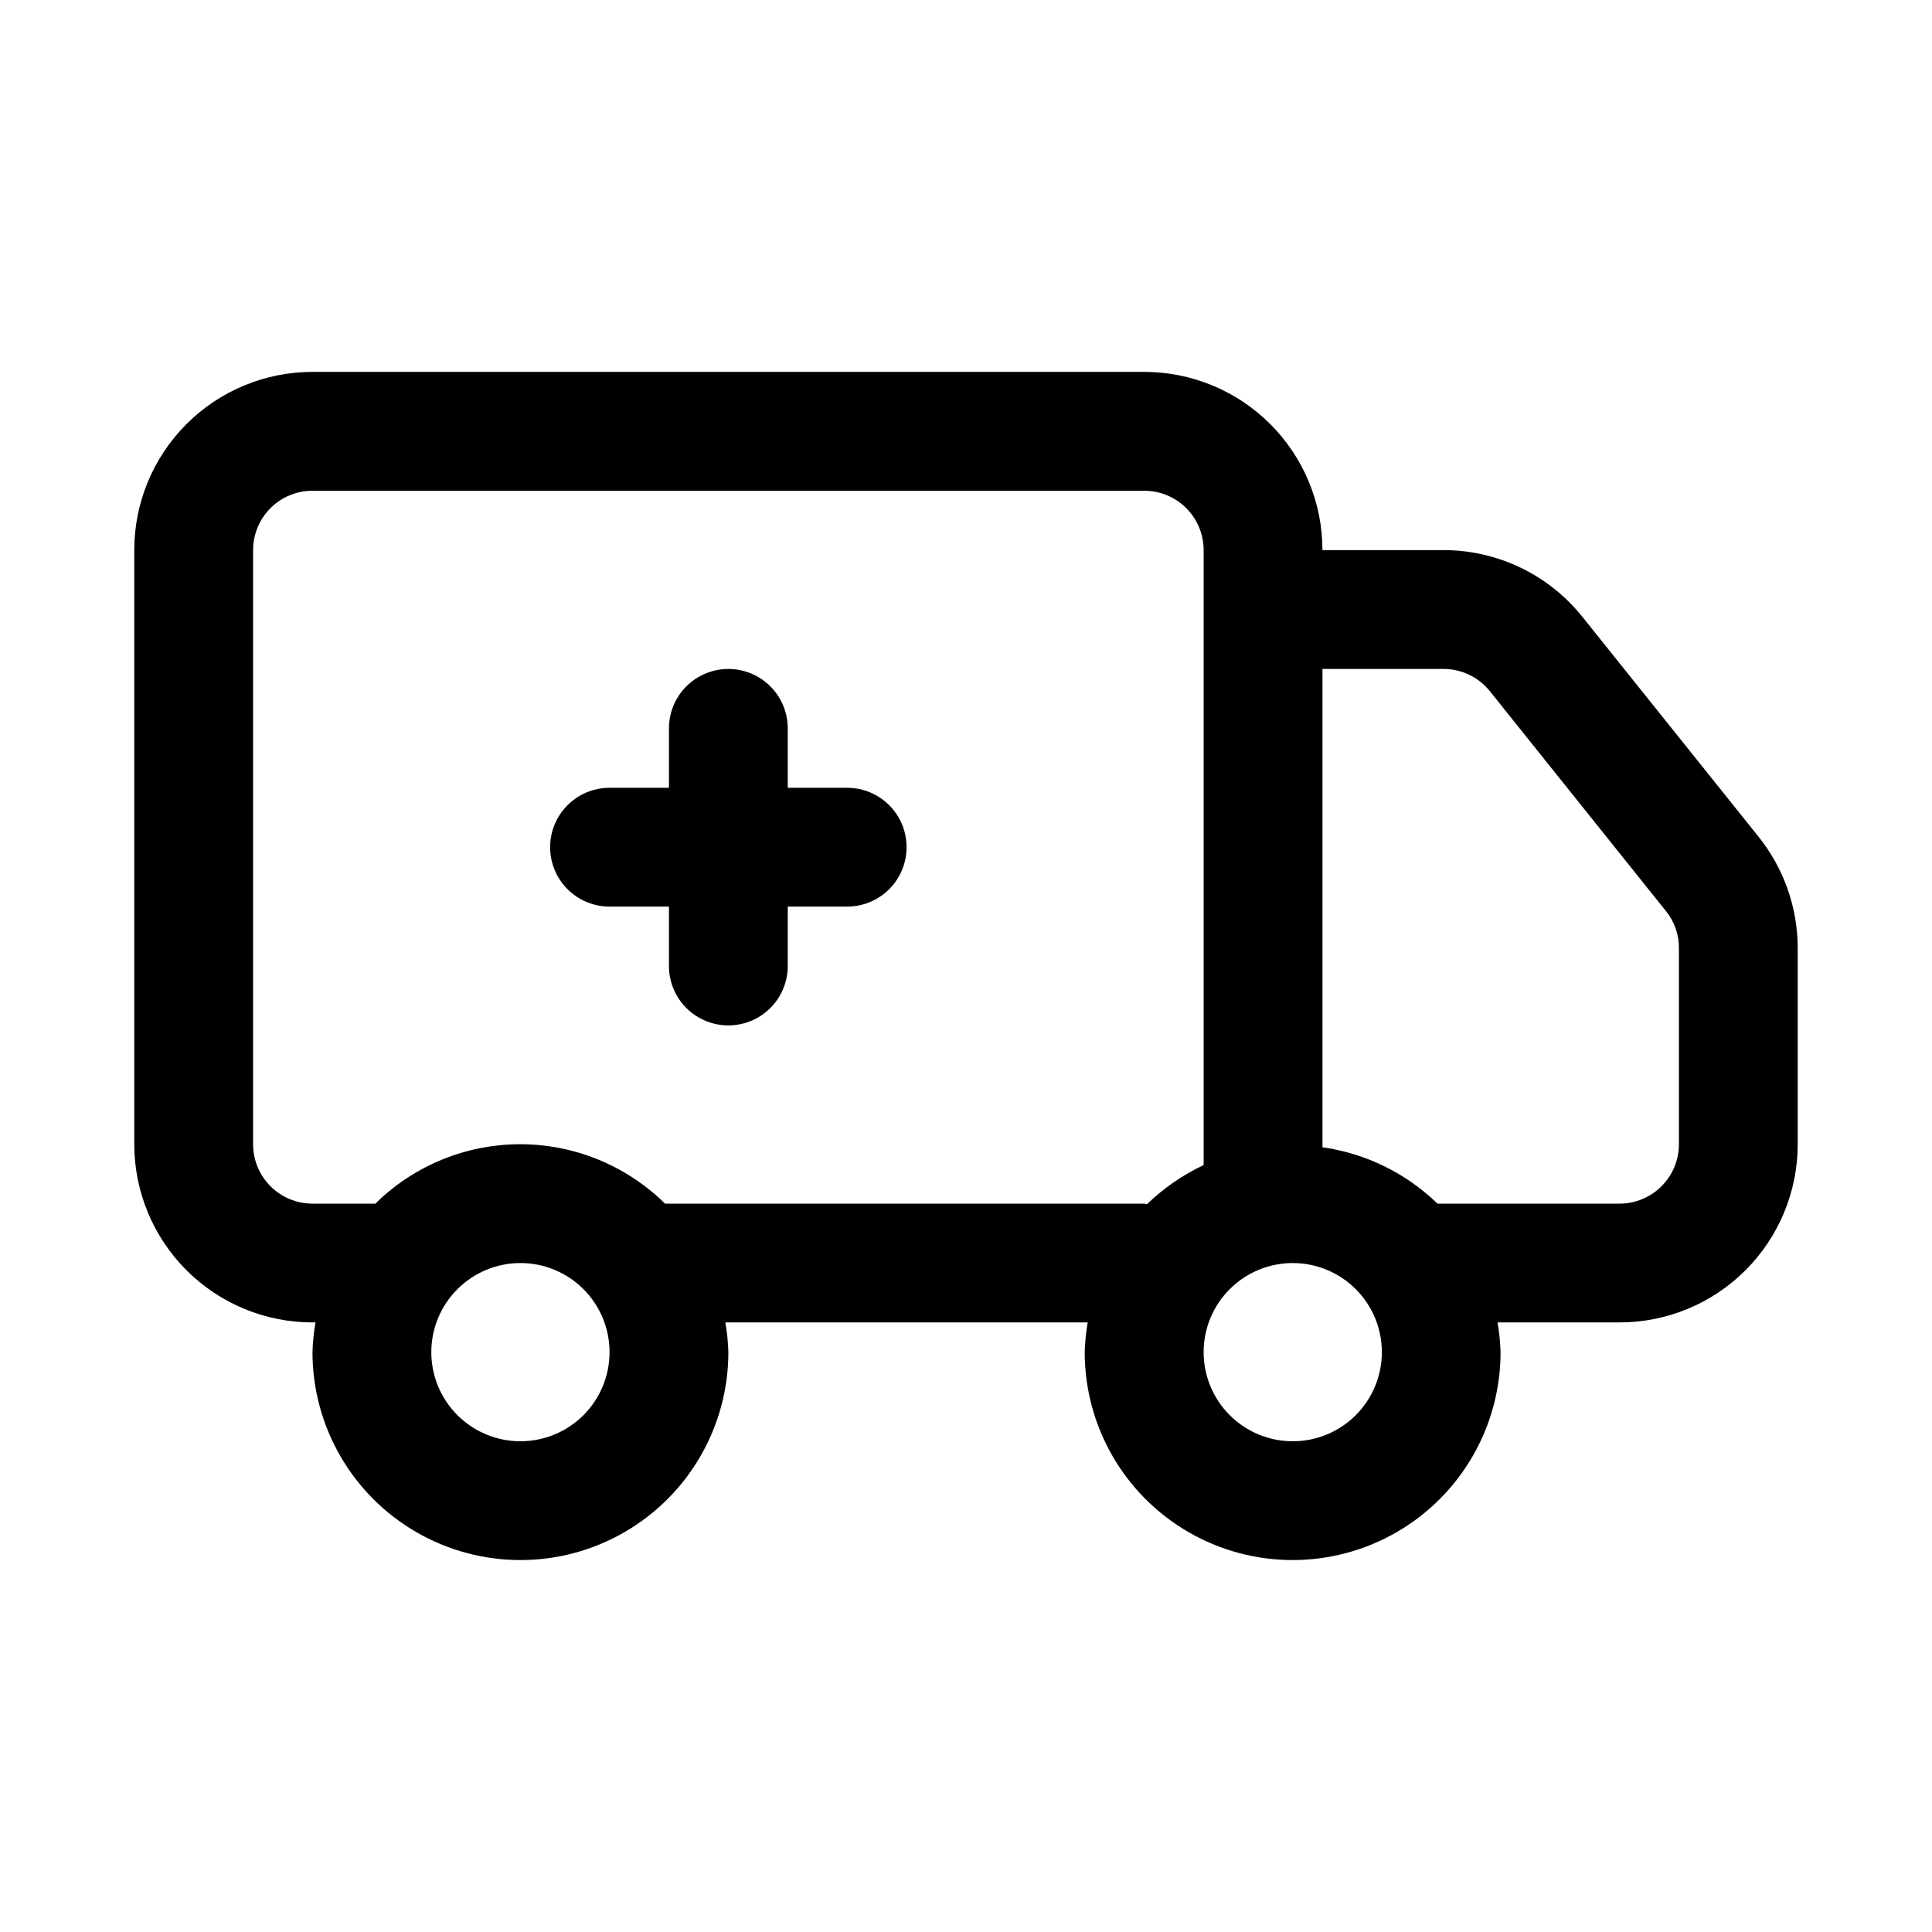
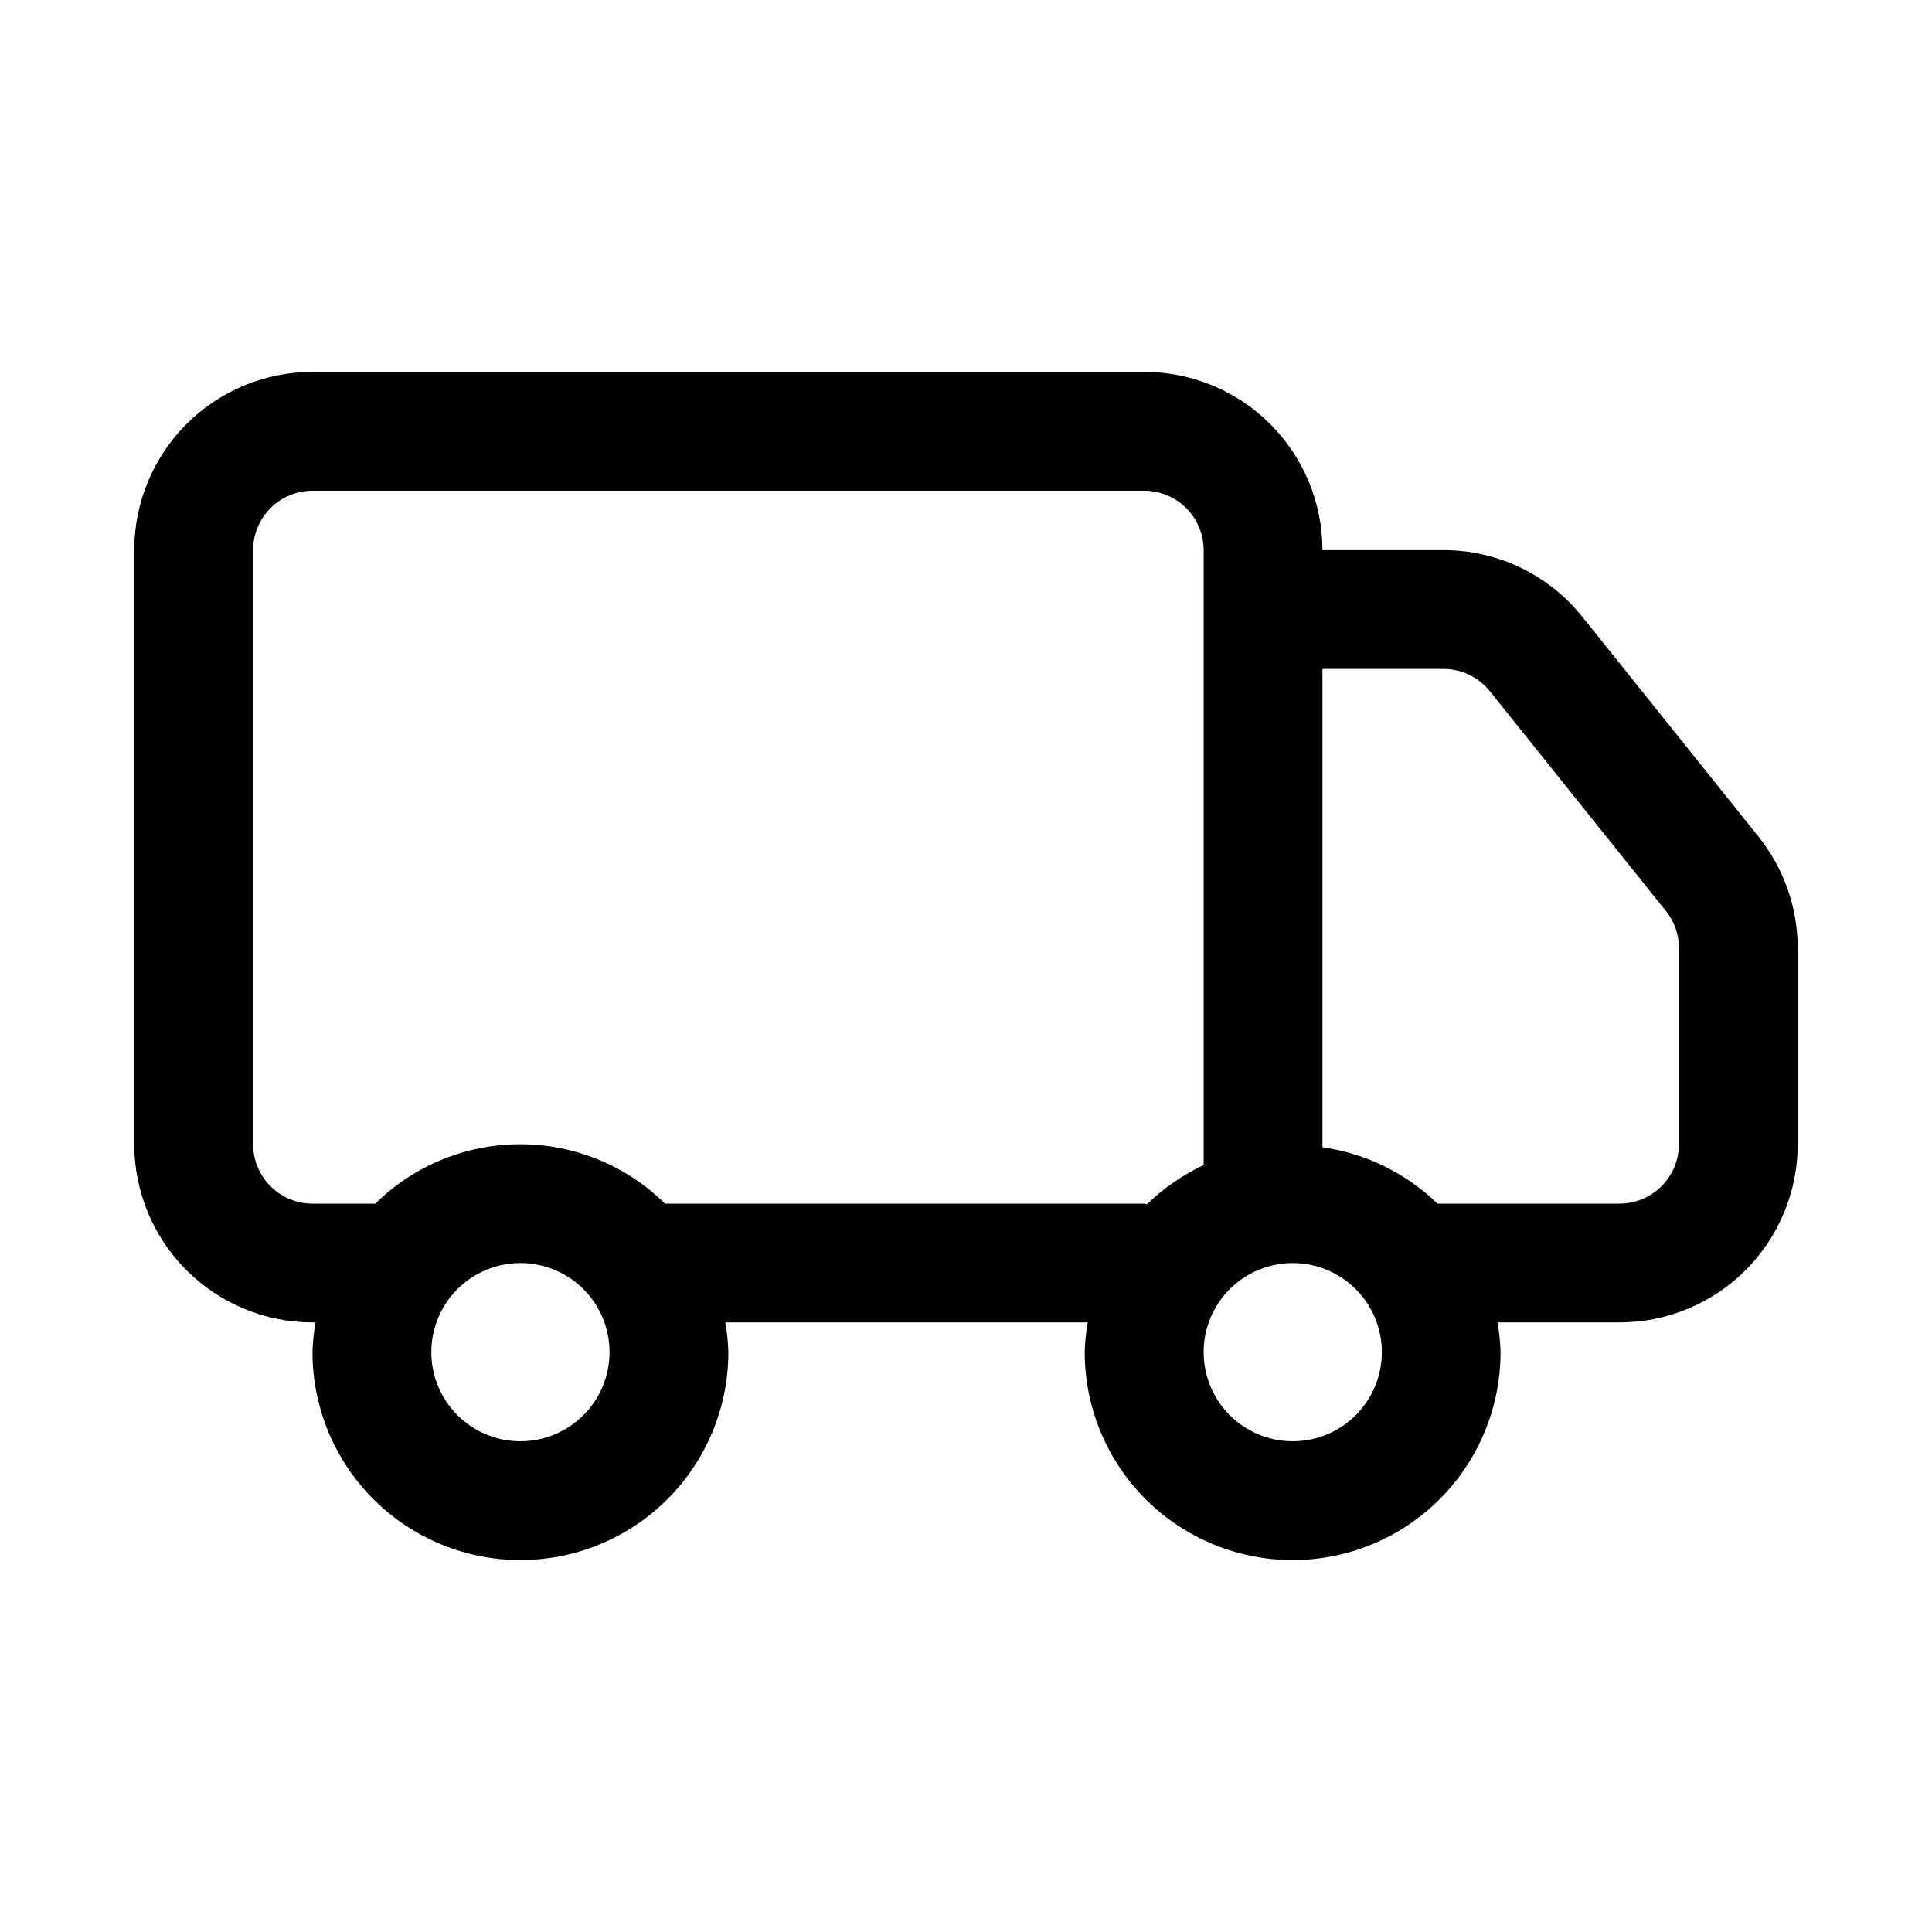
<svg xmlns="http://www.w3.org/2000/svg" fill="#000000" width="800px" height="800px" version="1.1" viewBox="144 144 512 512">
  <g>
    <path d="m610.04 365.75-46.664-58.254v0.004c-8.938-11.188-22.477-17.707-36.793-17.715h-32.121c0-12.527-4.973-24.539-13.832-33.398-8.859-8.855-20.871-13.832-33.398-13.832h-220.42c-12.523 0-24.539 4.977-33.398 13.832-8.855 8.859-13.832 20.871-13.832 33.398v157.44c0 12.527 4.977 24.539 13.832 33.398 8.859 8.859 20.875 13.832 33.398 13.832h0.805c-0.461 2.602-0.727 5.234-0.805 7.875 0 19.688 10.504 37.879 27.555 47.719 17.047 9.844 38.055 9.844 55.102 0 17.051-9.84 27.555-28.031 27.555-47.719-0.078-2.641-0.344-5.273-0.805-7.875h96.039c-0.457 2.602-0.727 5.234-0.801 7.875 0 19.688 10.5 37.879 27.551 47.719 17.047 9.844 38.055 9.844 55.105 0 17.047-9.84 27.551-28.031 27.551-47.719-0.074-2.641-0.344-5.273-0.805-7.875h32.324c12.527 0 24.539-4.973 33.398-13.832 8.855-8.859 13.832-20.871 13.832-33.398v-51.957c-0.004-10.73-3.664-21.145-10.375-29.52zm-328.12 160.2c-6.262 0-12.27-2.488-16.699-6.914-4.43-4.43-6.918-10.438-6.918-16.699 0-6.266 2.488-12.27 6.918-16.699 4.43-4.43 10.438-6.918 16.699-6.918s12.27 2.488 16.699 6.918c4.43 4.43 6.918 10.434 6.918 16.699 0 6.262-2.488 12.27-6.918 16.699-4.43 4.426-10.438 6.914-16.699 6.914zm165.31-62.973h-126.99c-10.227-10.09-24.016-15.746-38.383-15.746-14.367 0-28.156 5.656-38.383 15.746h-16.66c-4.176 0-8.18-1.66-11.133-4.613-2.949-2.953-4.609-6.957-4.609-11.133v-157.44c0-4.176 1.66-8.18 4.609-11.133 2.953-2.953 6.957-4.609 11.133-4.609h220.42c4.176 0 8.18 1.656 11.133 4.609s4.613 6.957 4.613 11.133v162.97c-5.539 2.602-10.609 6.102-15.008 10.359-0.266 0-0.469-0.141-0.738-0.141zm39.359 62.977v-0.004c-6.262 0-12.27-2.488-16.699-6.914-4.43-4.43-6.914-10.438-6.914-16.699 0-6.266 2.484-12.27 6.914-16.699 4.43-4.43 10.438-6.918 16.699-6.918 6.266 0 12.27 2.488 16.699 6.918 4.43 4.43 6.918 10.434 6.918 16.699 0 6.262-2.488 12.27-6.918 16.699-4.43 4.426-10.434 6.914-16.699 6.914zm102.34-78.723c0 4.176-1.656 8.18-4.609 11.133s-6.957 4.613-11.133 4.613h-48.242c-8.324-8.078-18.996-13.312-30.48-14.941v-126.76h32.121c4.766 0.012 9.27 2.184 12.246 5.906l46.648 58.254 0.004-0.004c2.258 2.781 3.477 6.262 3.445 9.84z" />
-     <path d="m368.51 352.77h-15.746v-15.742c0-5.625-3-10.824-7.871-13.637-4.871-2.812-10.871-2.812-15.746 0-4.871 2.812-7.871 8.012-7.871 13.637v15.742h-15.742c-5.625 0-10.824 3-13.637 7.871-2.812 4.871-2.812 10.875 0 15.746 2.812 4.871 8.012 7.871 13.637 7.871h15.742v15.746c0 5.625 3 10.82 7.871 13.633 4.875 2.812 10.875 2.812 15.746 0 4.871-2.812 7.871-8.008 7.871-13.633v-15.746h15.746c5.625 0 10.82-3 13.633-7.871 2.812-4.871 2.812-10.875 0-15.746-2.812-4.871-8.008-7.871-13.633-7.871z" />
  </g>
</svg>